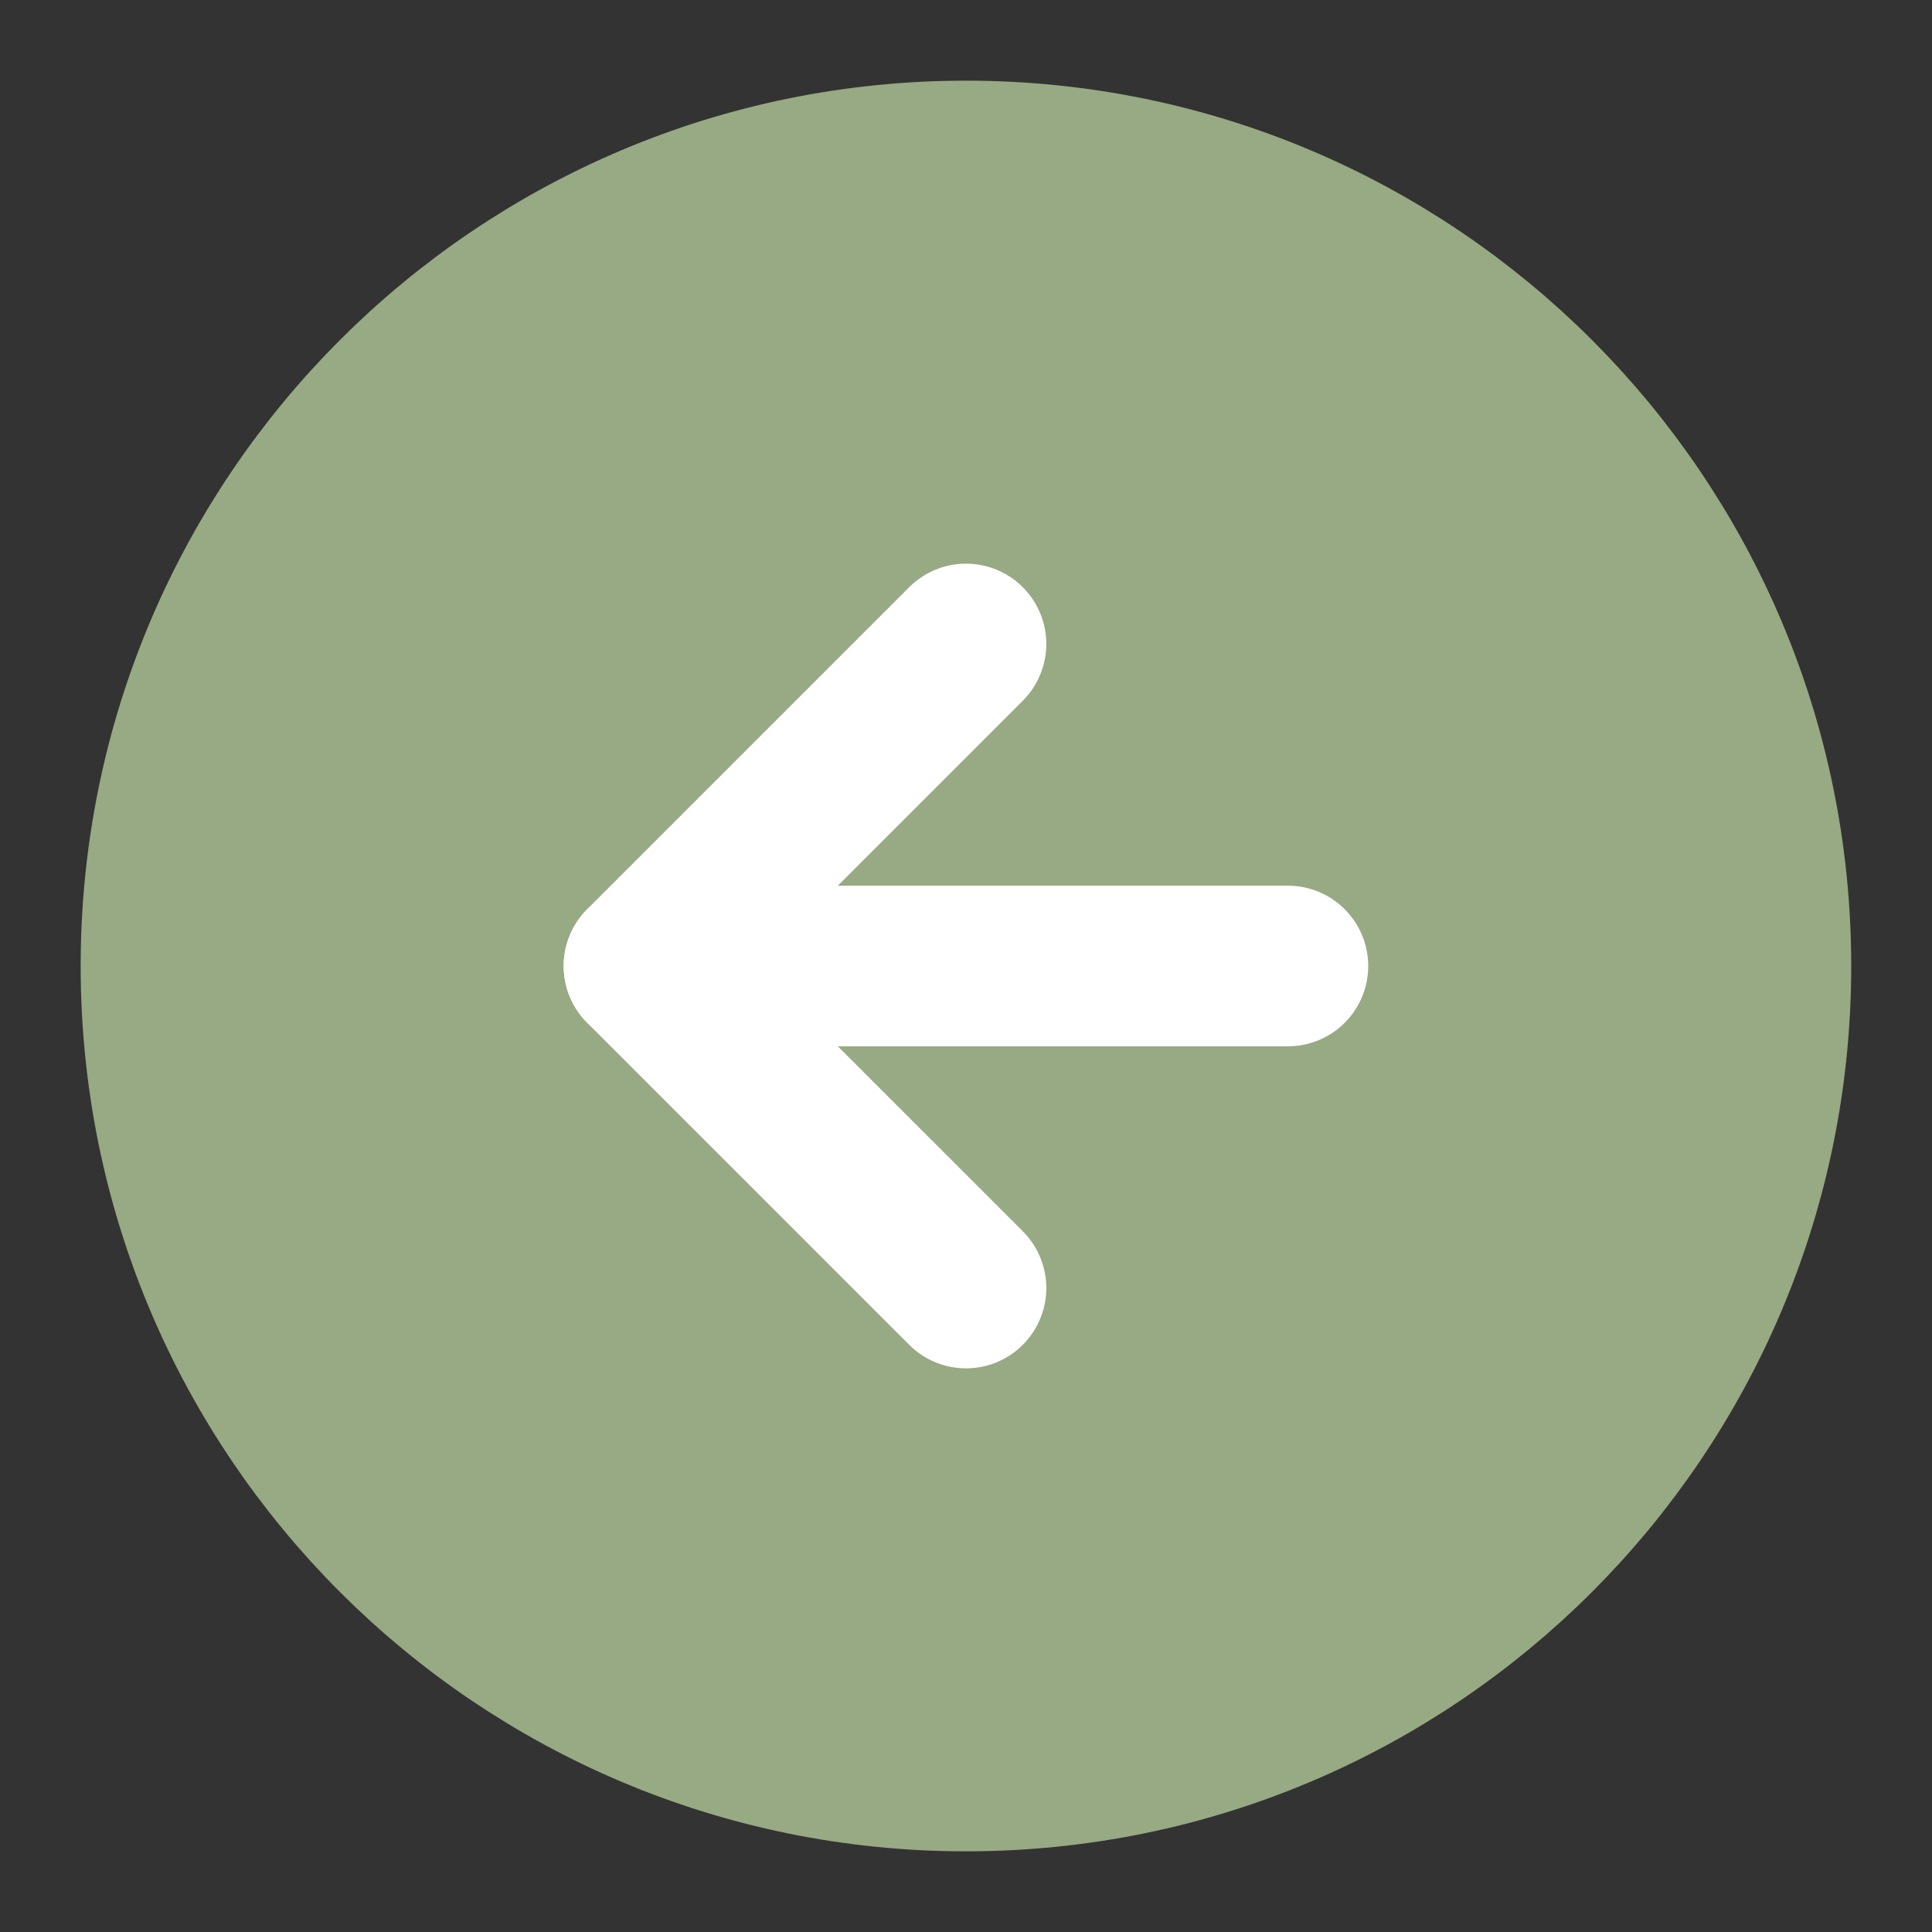
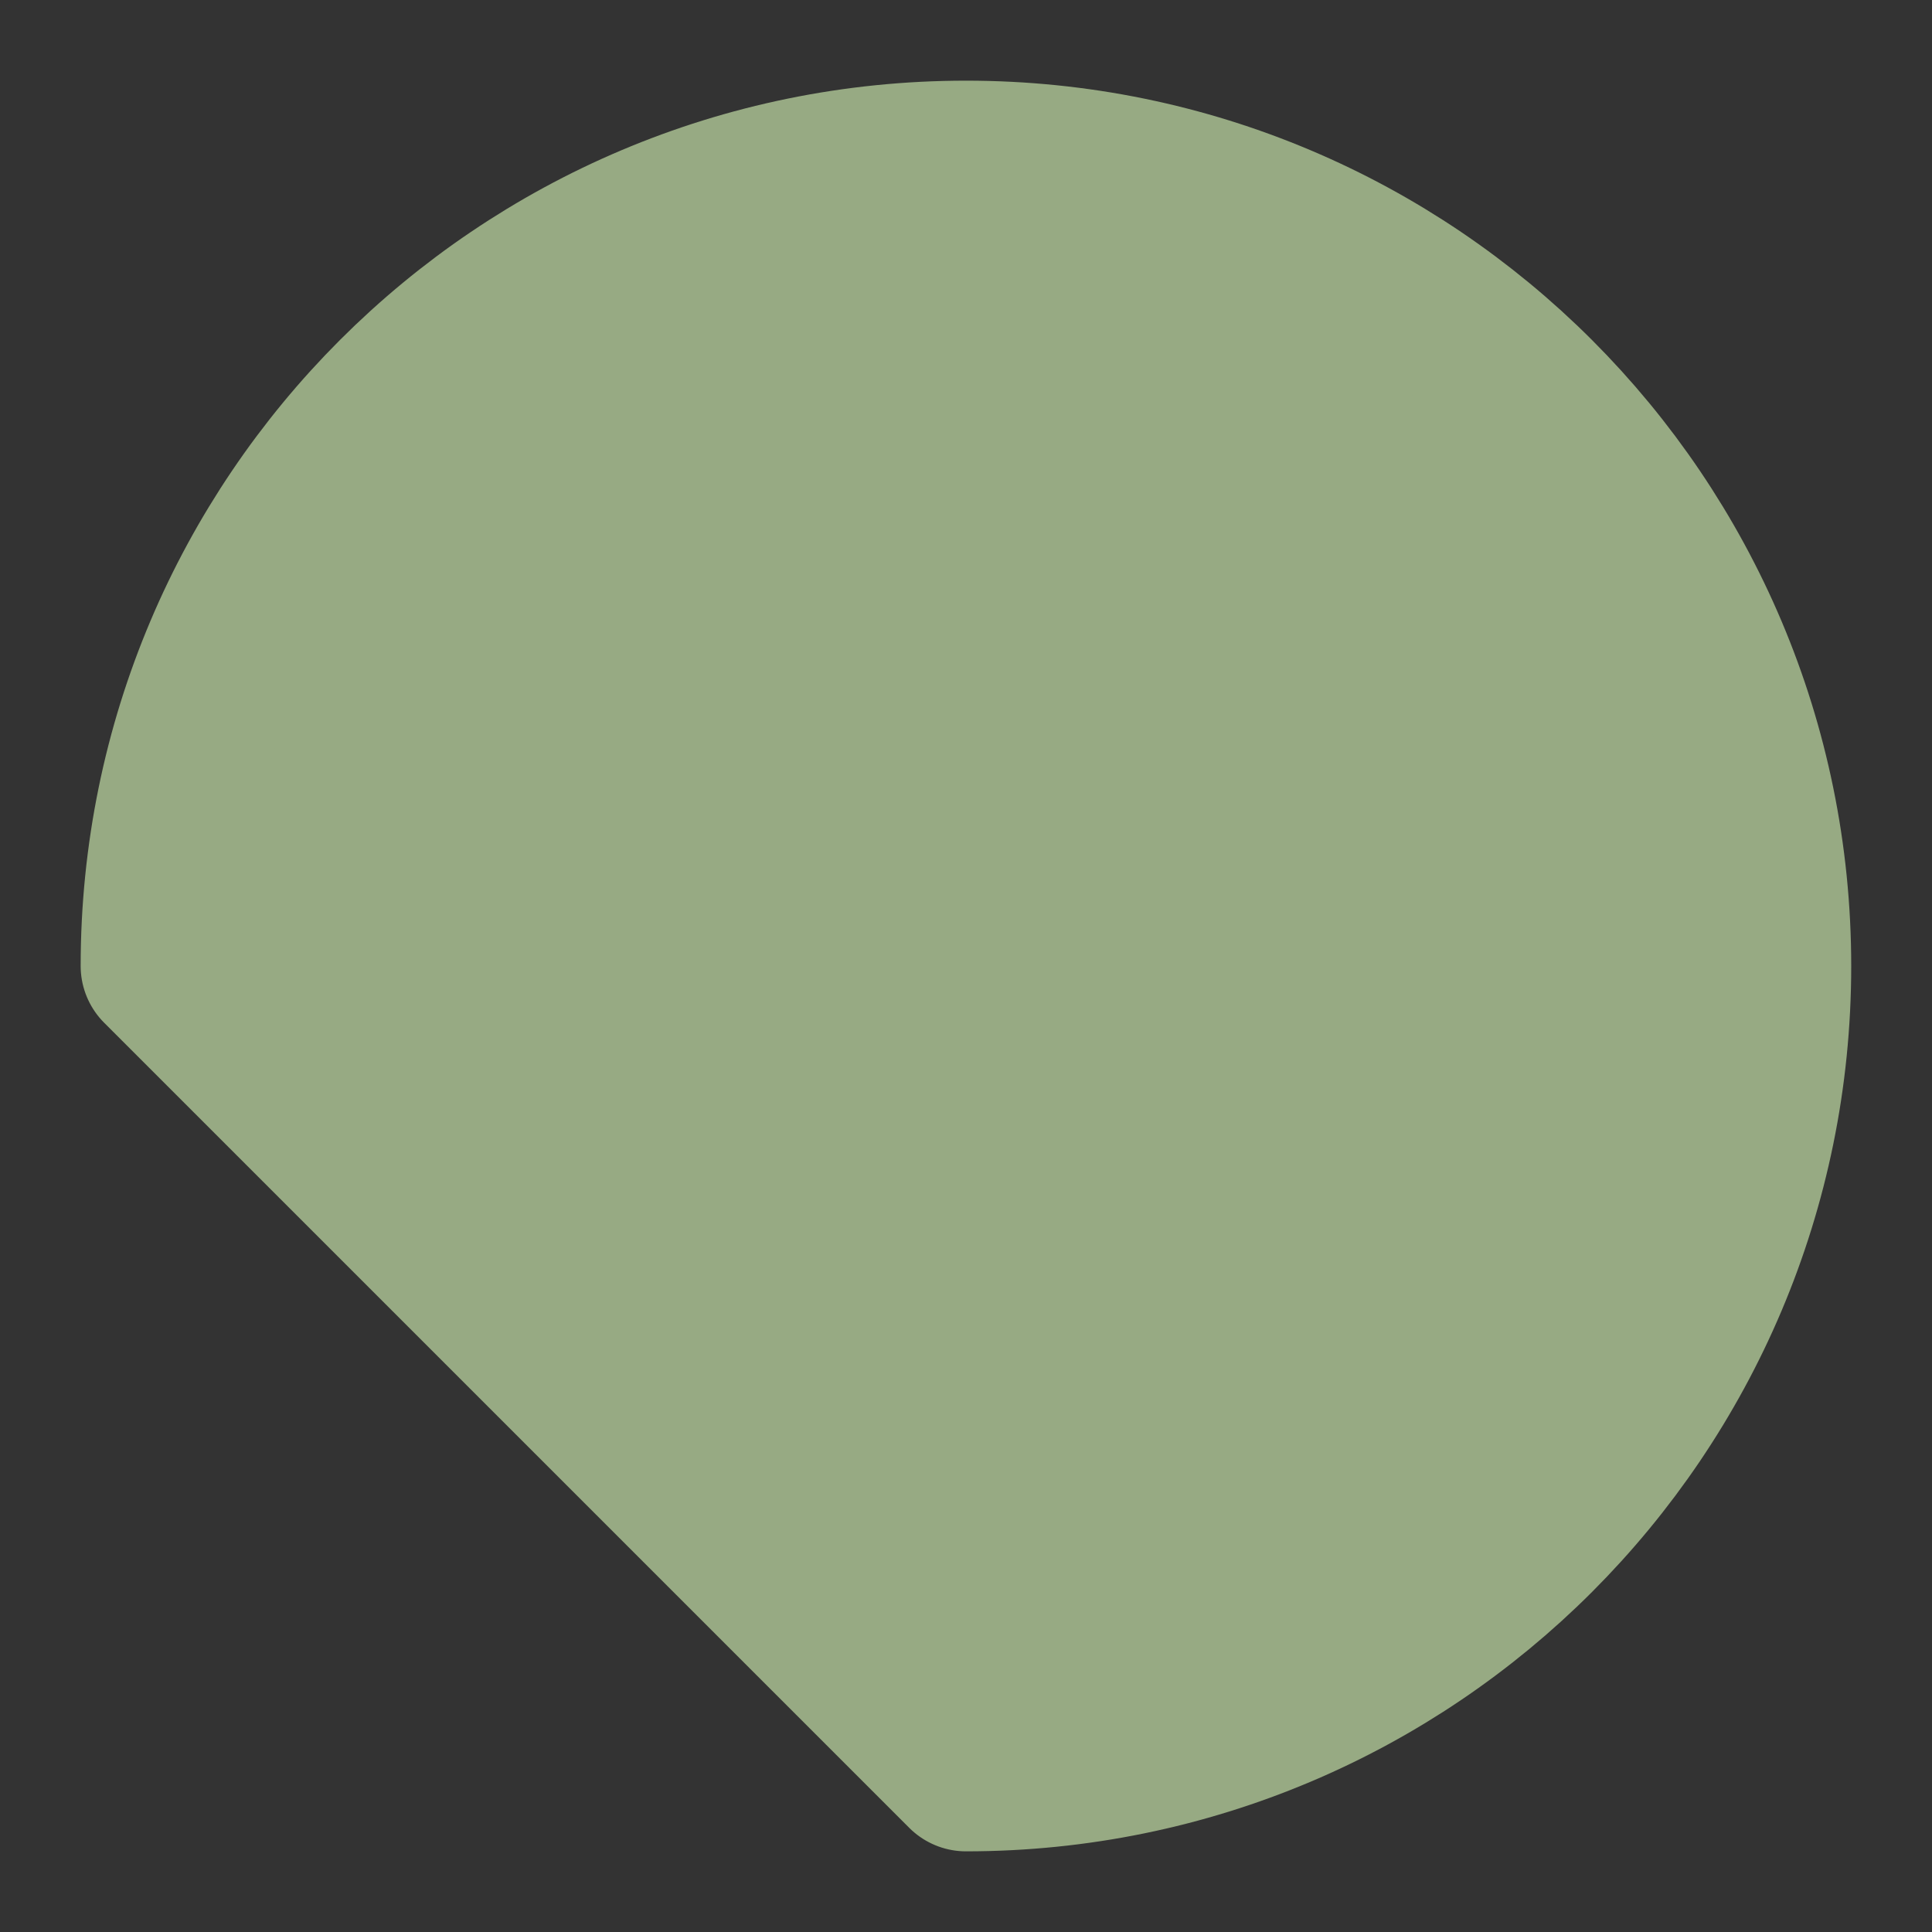
<svg xmlns="http://www.w3.org/2000/svg" width="100%" height="100%" viewBox="0 0 16 16" version="1.1" xml:space="preserve" style="fill-rule:evenodd;clip-rule:evenodd;stroke-linecap:round;stroke-linejoin:round;">
  <rect x="0" y="0" width="16" height="16" fill="#333333" stroke="none" />
  <g id="Frame">
-     <path id="Vector" d="M8,14.667C11.682,14.667 14.666,11.682 14.666,8C14.666,4.318 11.682,1.333 8,1.333C4.318,1.333 1.333,4.318 1.333,8C1.333,11.682 4.318,14.667 8,14.667Z" style="fill:rgb(151,170,131);fill-rule:nonzero;stroke:rgb(151,170,131);stroke-width:1.33px;" />
-     <path id="Vector_2" d="M10.666,8L5.333,8" style="fill:none;fill-rule:nonzero;stroke:white;stroke-width:1.33px;" />
-     <path id="Vector_3" d="M8,5.333L5.333,8L8,10.667" style="fill:none;fill-rule:nonzero;stroke:white;stroke-width:1.33px;" />
+     <path id="Vector" d="M8,14.667C11.682,14.667 14.666,11.682 14.666,8C14.666,4.318 11.682,1.333 8,1.333C4.318,1.333 1.333,4.318 1.333,8Z" style="fill:rgb(151,170,131);fill-rule:nonzero;stroke:rgb(151,170,131);stroke-width:1.33px;" />
  </g>
</svg>